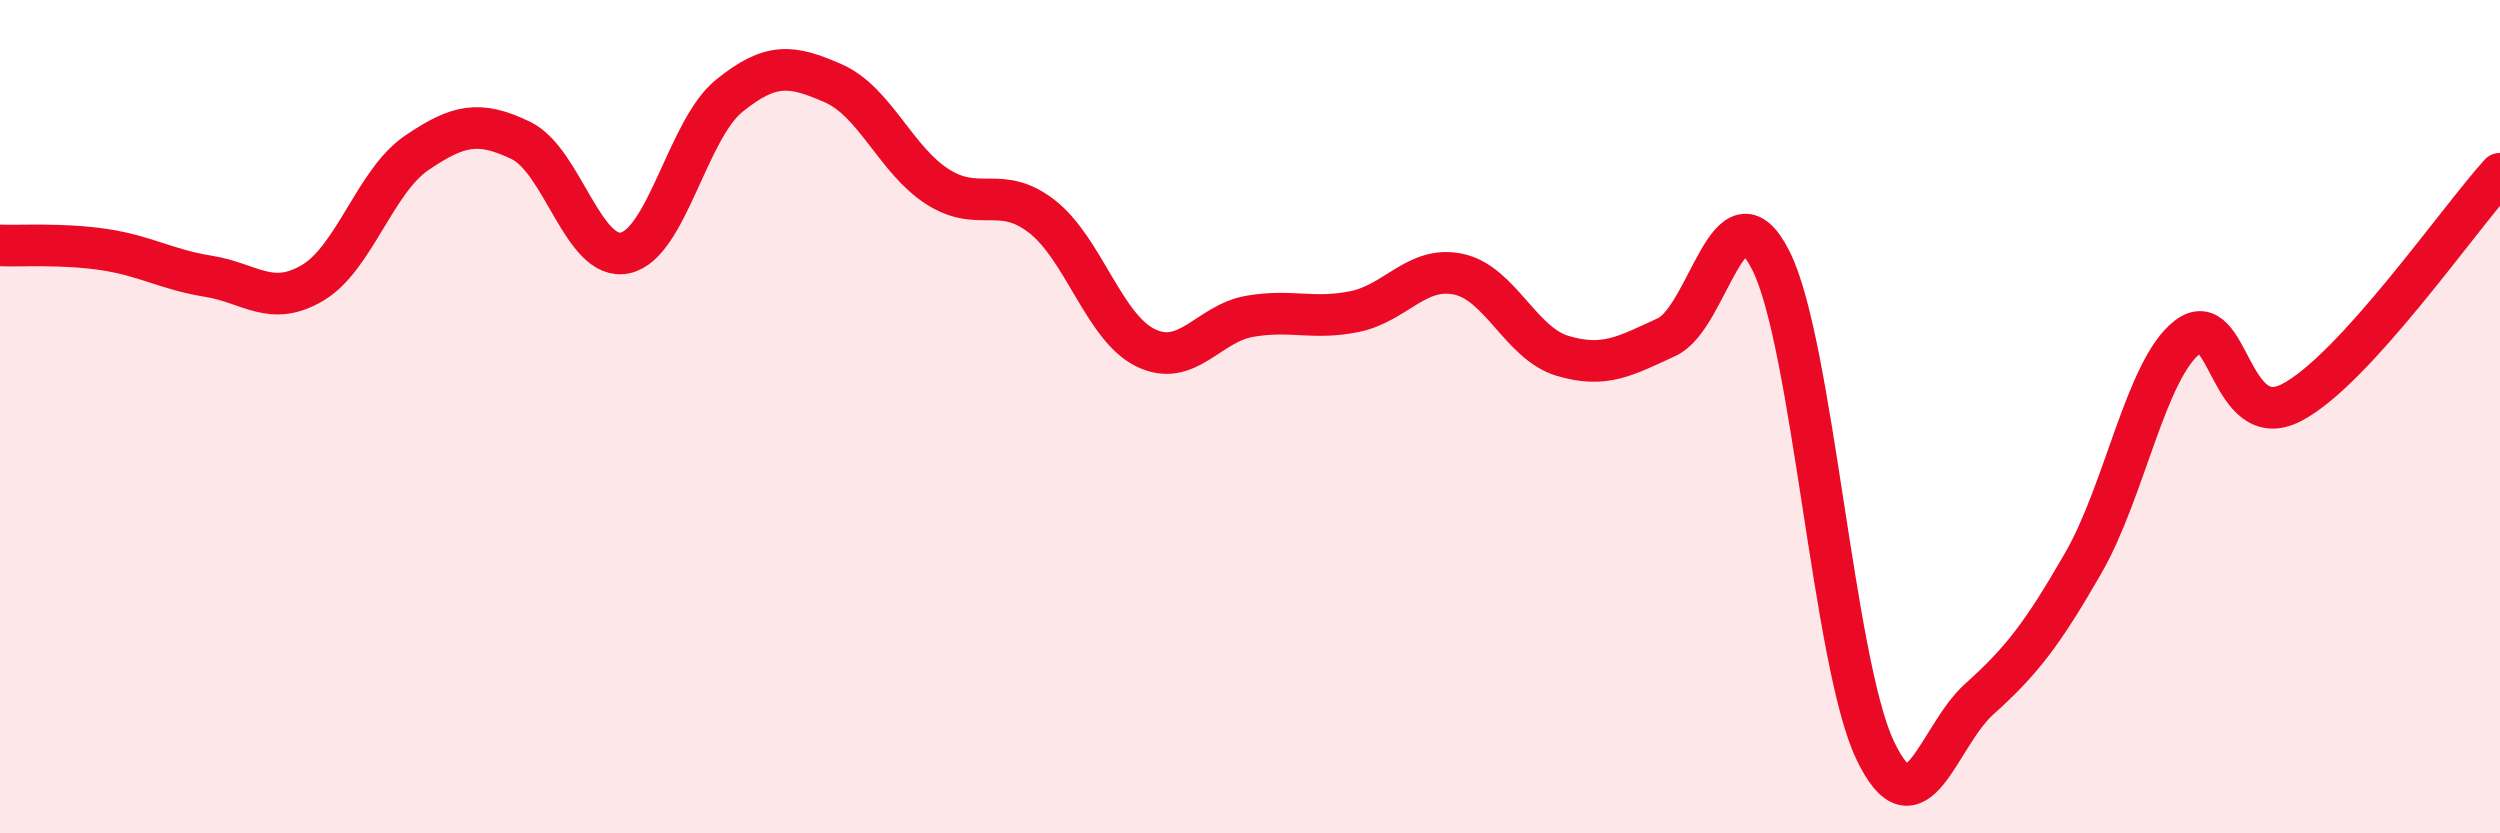
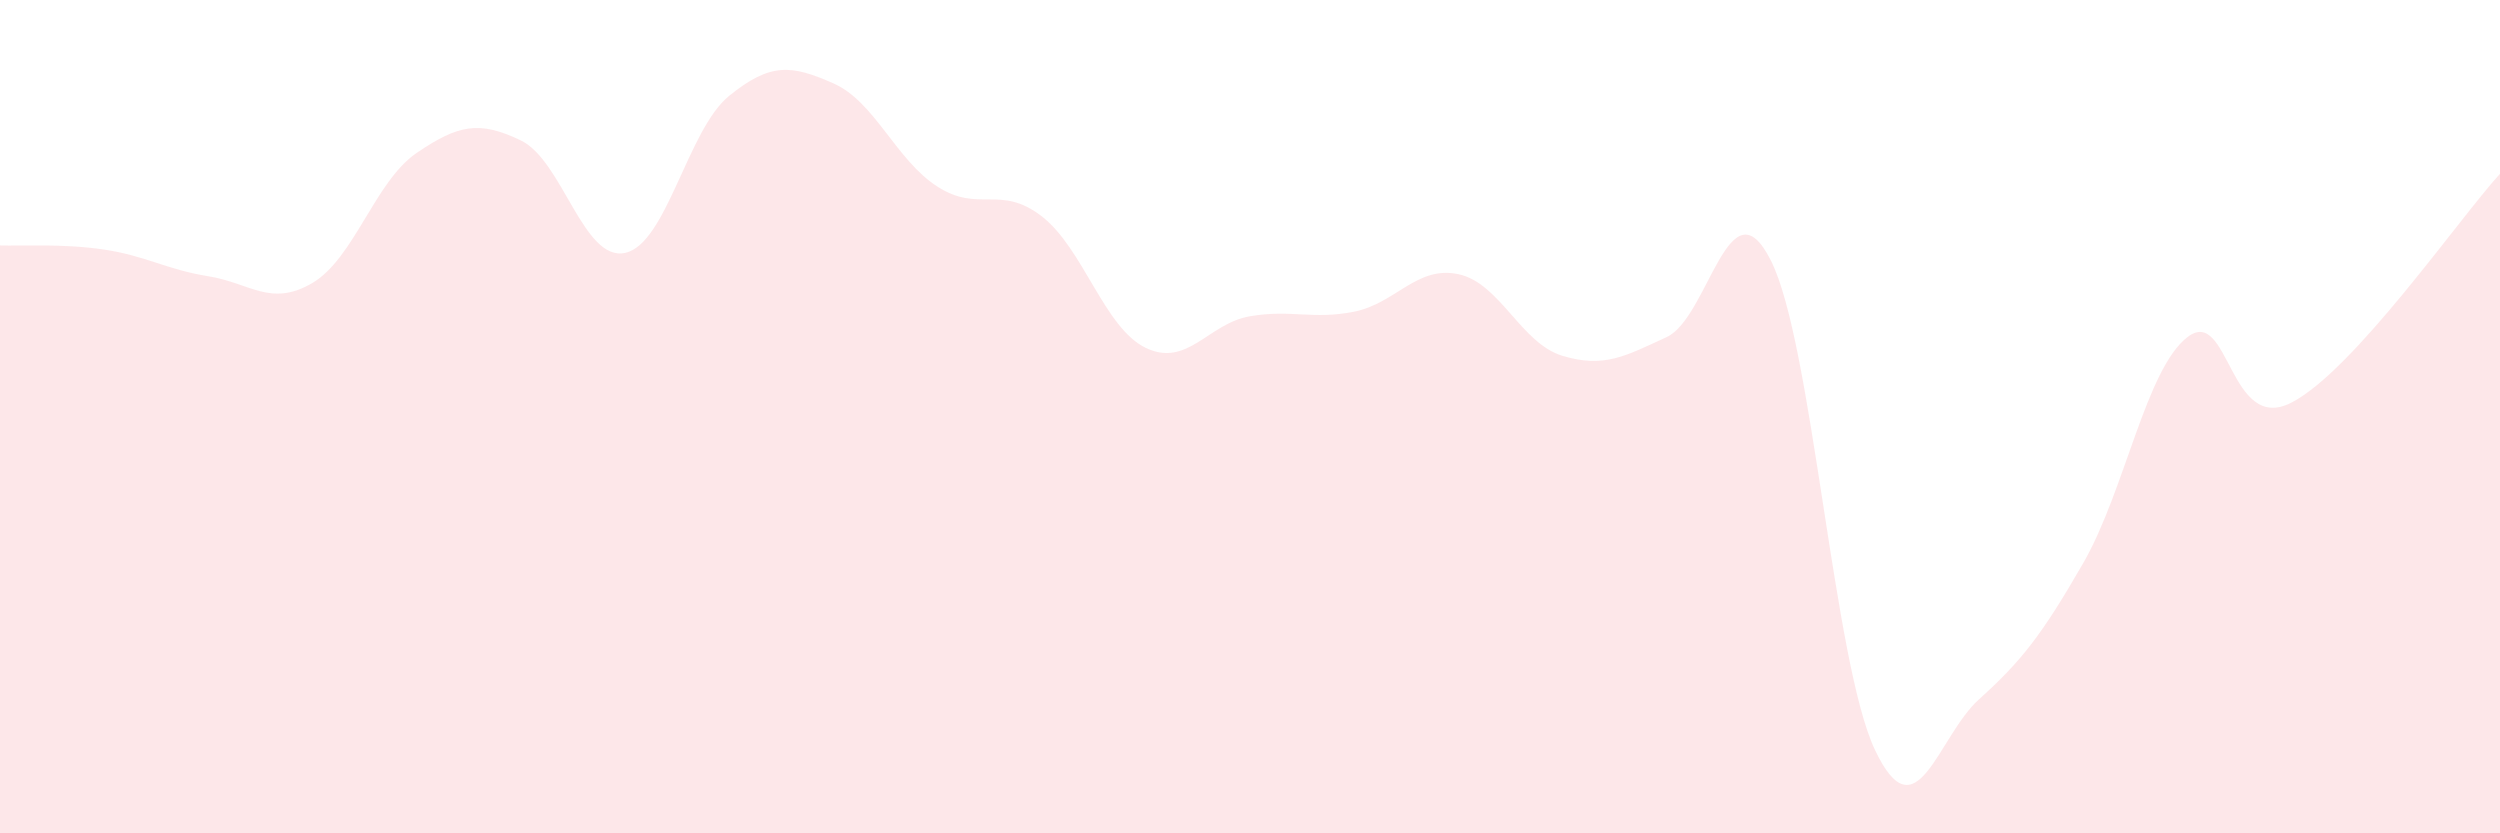
<svg xmlns="http://www.w3.org/2000/svg" width="60" height="20" viewBox="0 0 60 20">
  <path d="M 0,5.89 C 0.5,5.91 1.5,5.84 2.5,5.99 C 3.5,6.14 4,6.47 5,6.63 C 6,6.79 6.5,7.38 7.5,6.79 C 8.5,6.2 9,4.35 10,3.67 C 11,2.99 11.5,2.89 12.5,3.37 C 13.5,3.85 14,6.28 15,6.07 C 16,5.86 16.5,3.11 17.5,2.3 C 18.5,1.49 19,1.56 20,2 C 21,2.44 21.5,3.84 22.5,4.48 C 23.5,5.12 24,4.42 25,5.19 C 26,5.96 26.5,7.87 27.5,8.35 C 28.5,8.83 29,7.76 30,7.59 C 31,7.42 31.5,7.68 32.5,7.48 C 33.5,7.28 34,6.37 35,6.58 C 36,6.79 36.5,8.24 37.5,8.54 C 38.5,8.84 39,8.55 40,8.09 C 41,7.63 41.5,4.27 42.5,6.25 C 43.5,8.23 44,15.89 45,18 C 46,20.11 46.5,17.68 47.5,16.78 C 48.5,15.88 49,15.25 50,13.51 C 51,11.77 51.5,8.86 52.5,8.09 C 53.5,7.32 53.5,10.44 55,9.66 C 56.5,8.88 59,5.27 60,4.17L60 20L0 20Z" fill="#EB0A25" opacity="0.1" stroke-linecap="round" stroke-linejoin="round" />
-   <path d="M 0,5.89 C 0.5,5.91 1.5,5.84 2.5,5.99 C 3.5,6.14 4,6.47 5,6.63 C 6,6.79 6.5,7.38 7.5,6.79 C 8.5,6.2 9,4.35 10,3.67 C 11,2.99 11.5,2.89 12.5,3.37 C 13.5,3.85 14,6.28 15,6.07 C 16,5.86 16.5,3.11 17.5,2.3 C 18.5,1.49 19,1.56 20,2 C 21,2.44 21.5,3.84 22.5,4.48 C 23.5,5.12 24,4.42 25,5.19 C 26,5.96 26.5,7.87 27.5,8.35 C 28.5,8.83 29,7.76 30,7.59 C 31,7.42 31.5,7.68 32.5,7.48 C 33.5,7.28 34,6.37 35,6.58 C 36,6.79 36.5,8.24 37.5,8.54 C 38.5,8.84 39,8.55 40,8.09 C 41,7.63 41.5,4.27 42.5,6.25 C 43.5,8.23 44,15.89 45,18 C 46,20.11 46.5,17.68 47.5,16.78 C 48.5,15.88 49,15.25 50,13.51 C 51,11.77 51.5,8.86 52.5,8.09 C 53.5,7.32 53.5,10.44 55,9.66 C 56.5,8.88 59,5.27 60,4.17" stroke="#EB0A25" stroke-width="1" fill="none" stroke-linecap="round" stroke-linejoin="round" />
</svg>